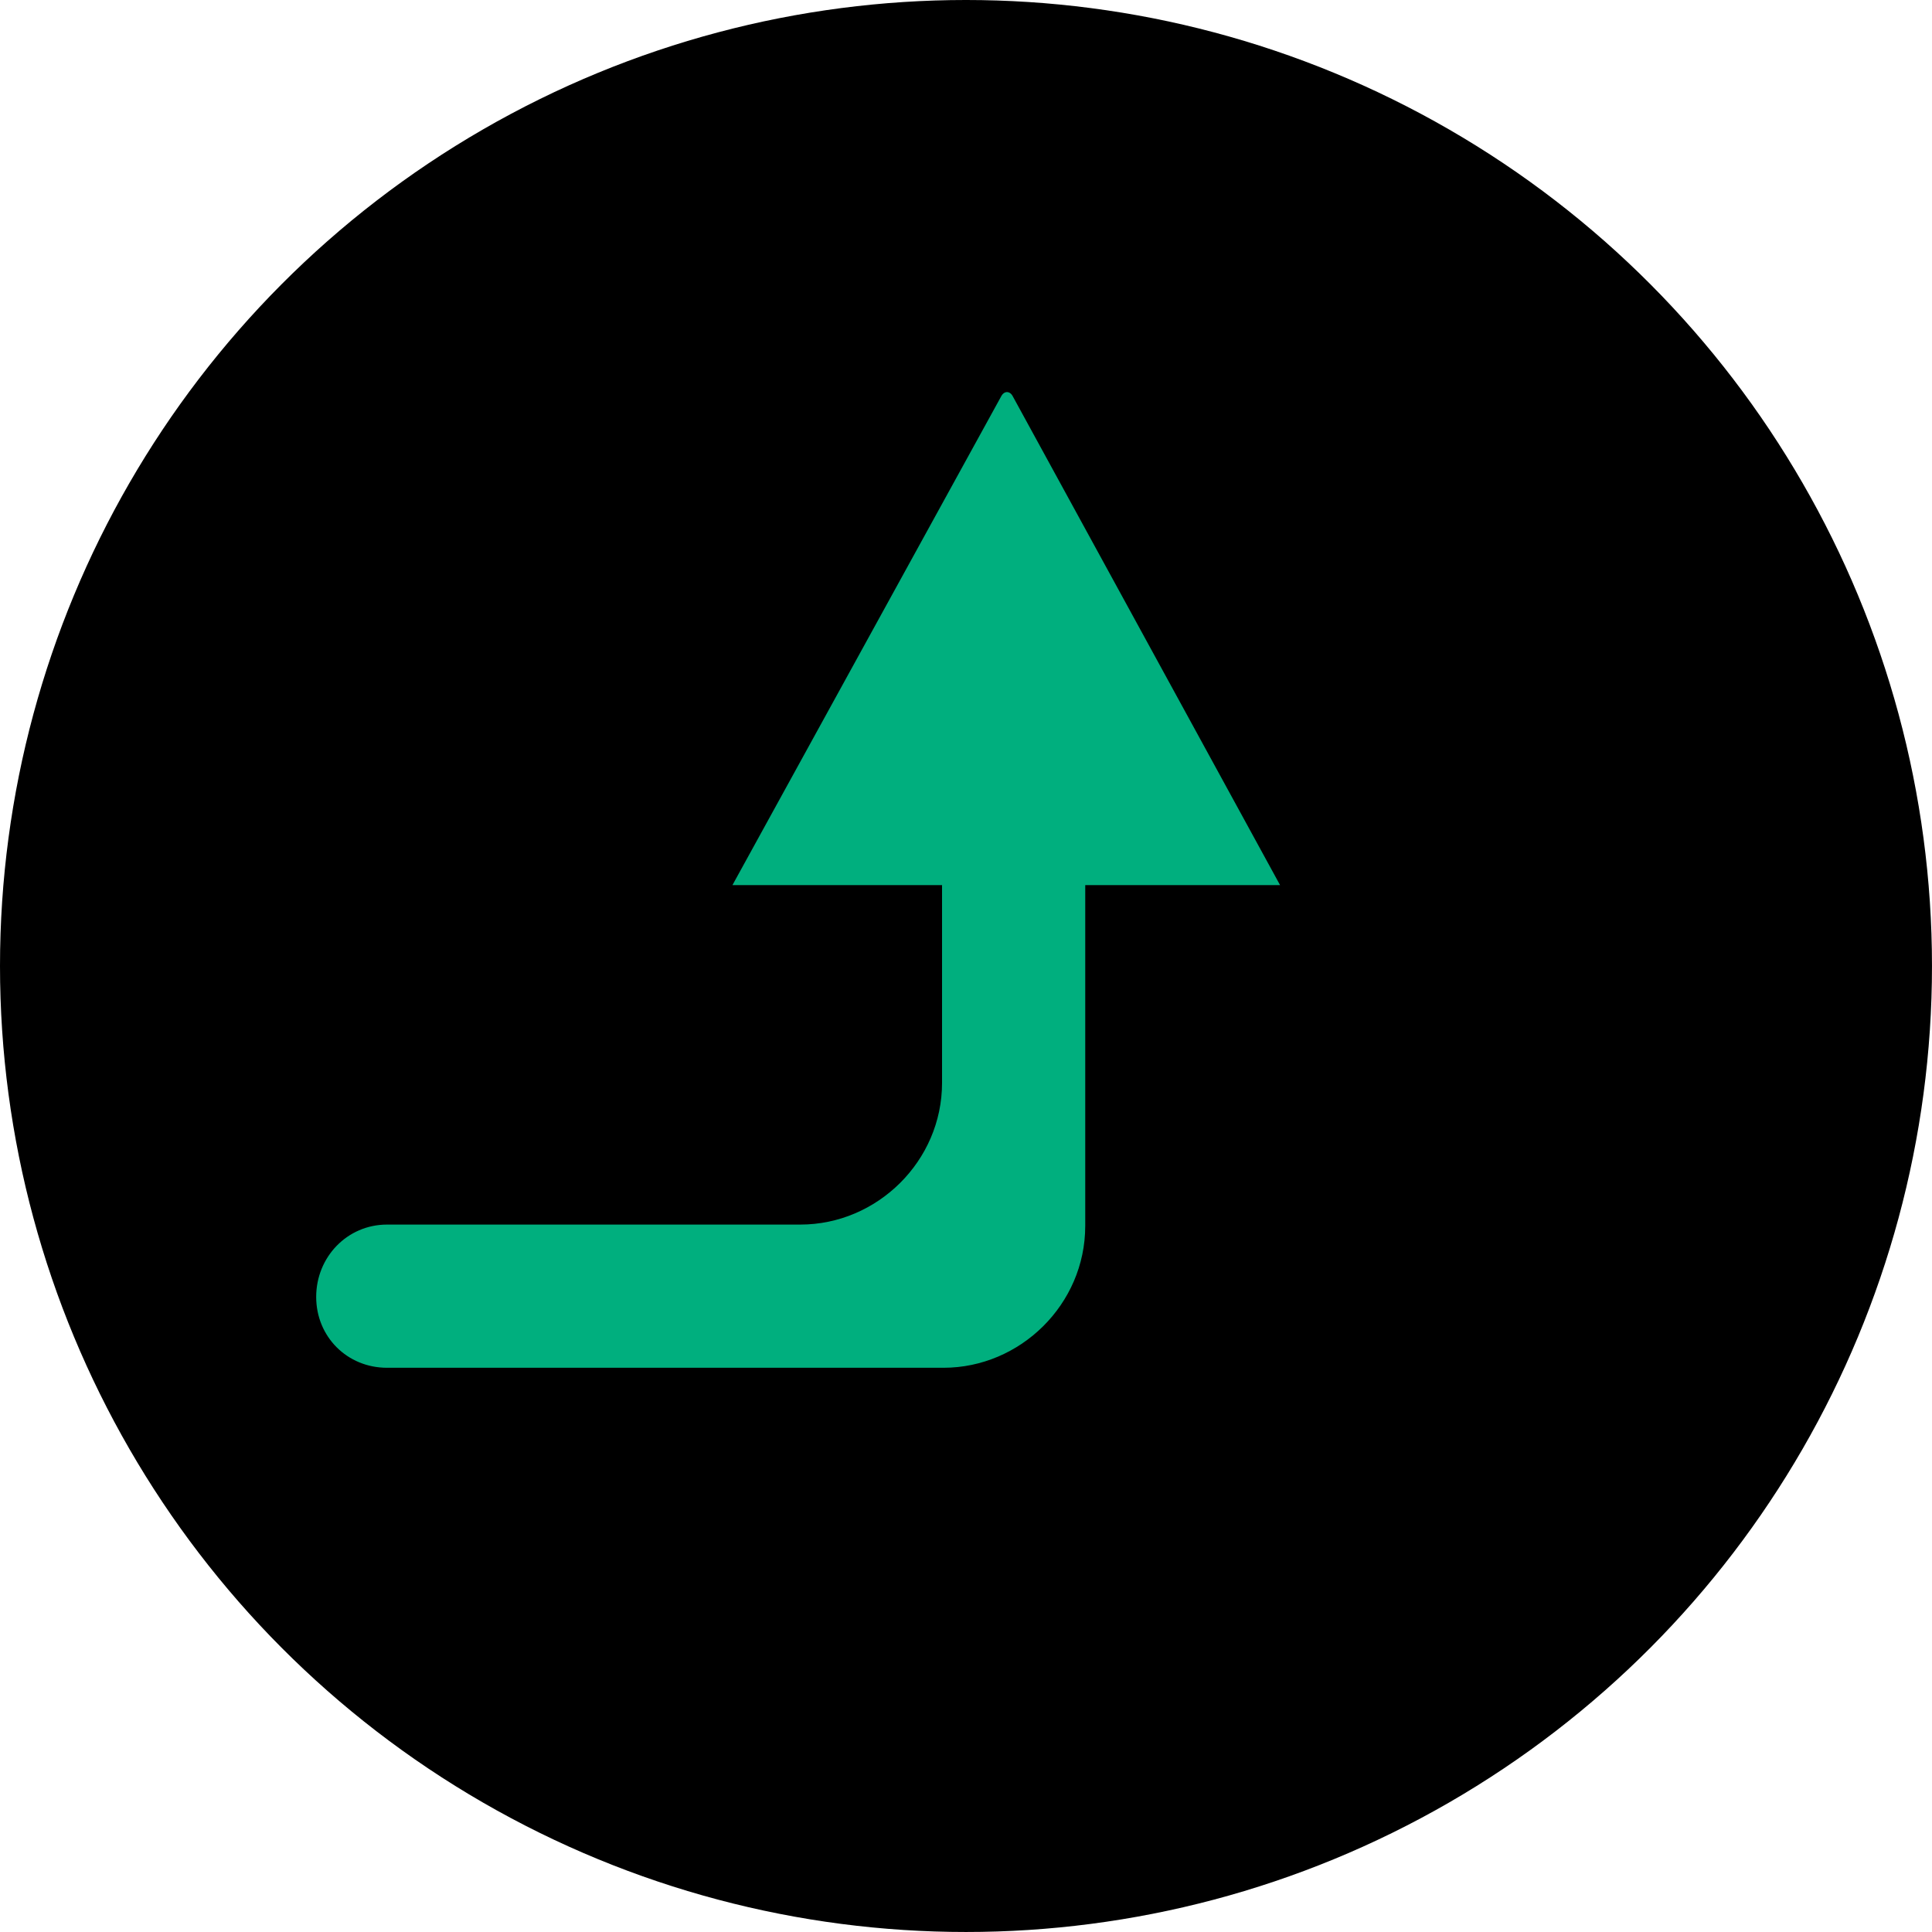
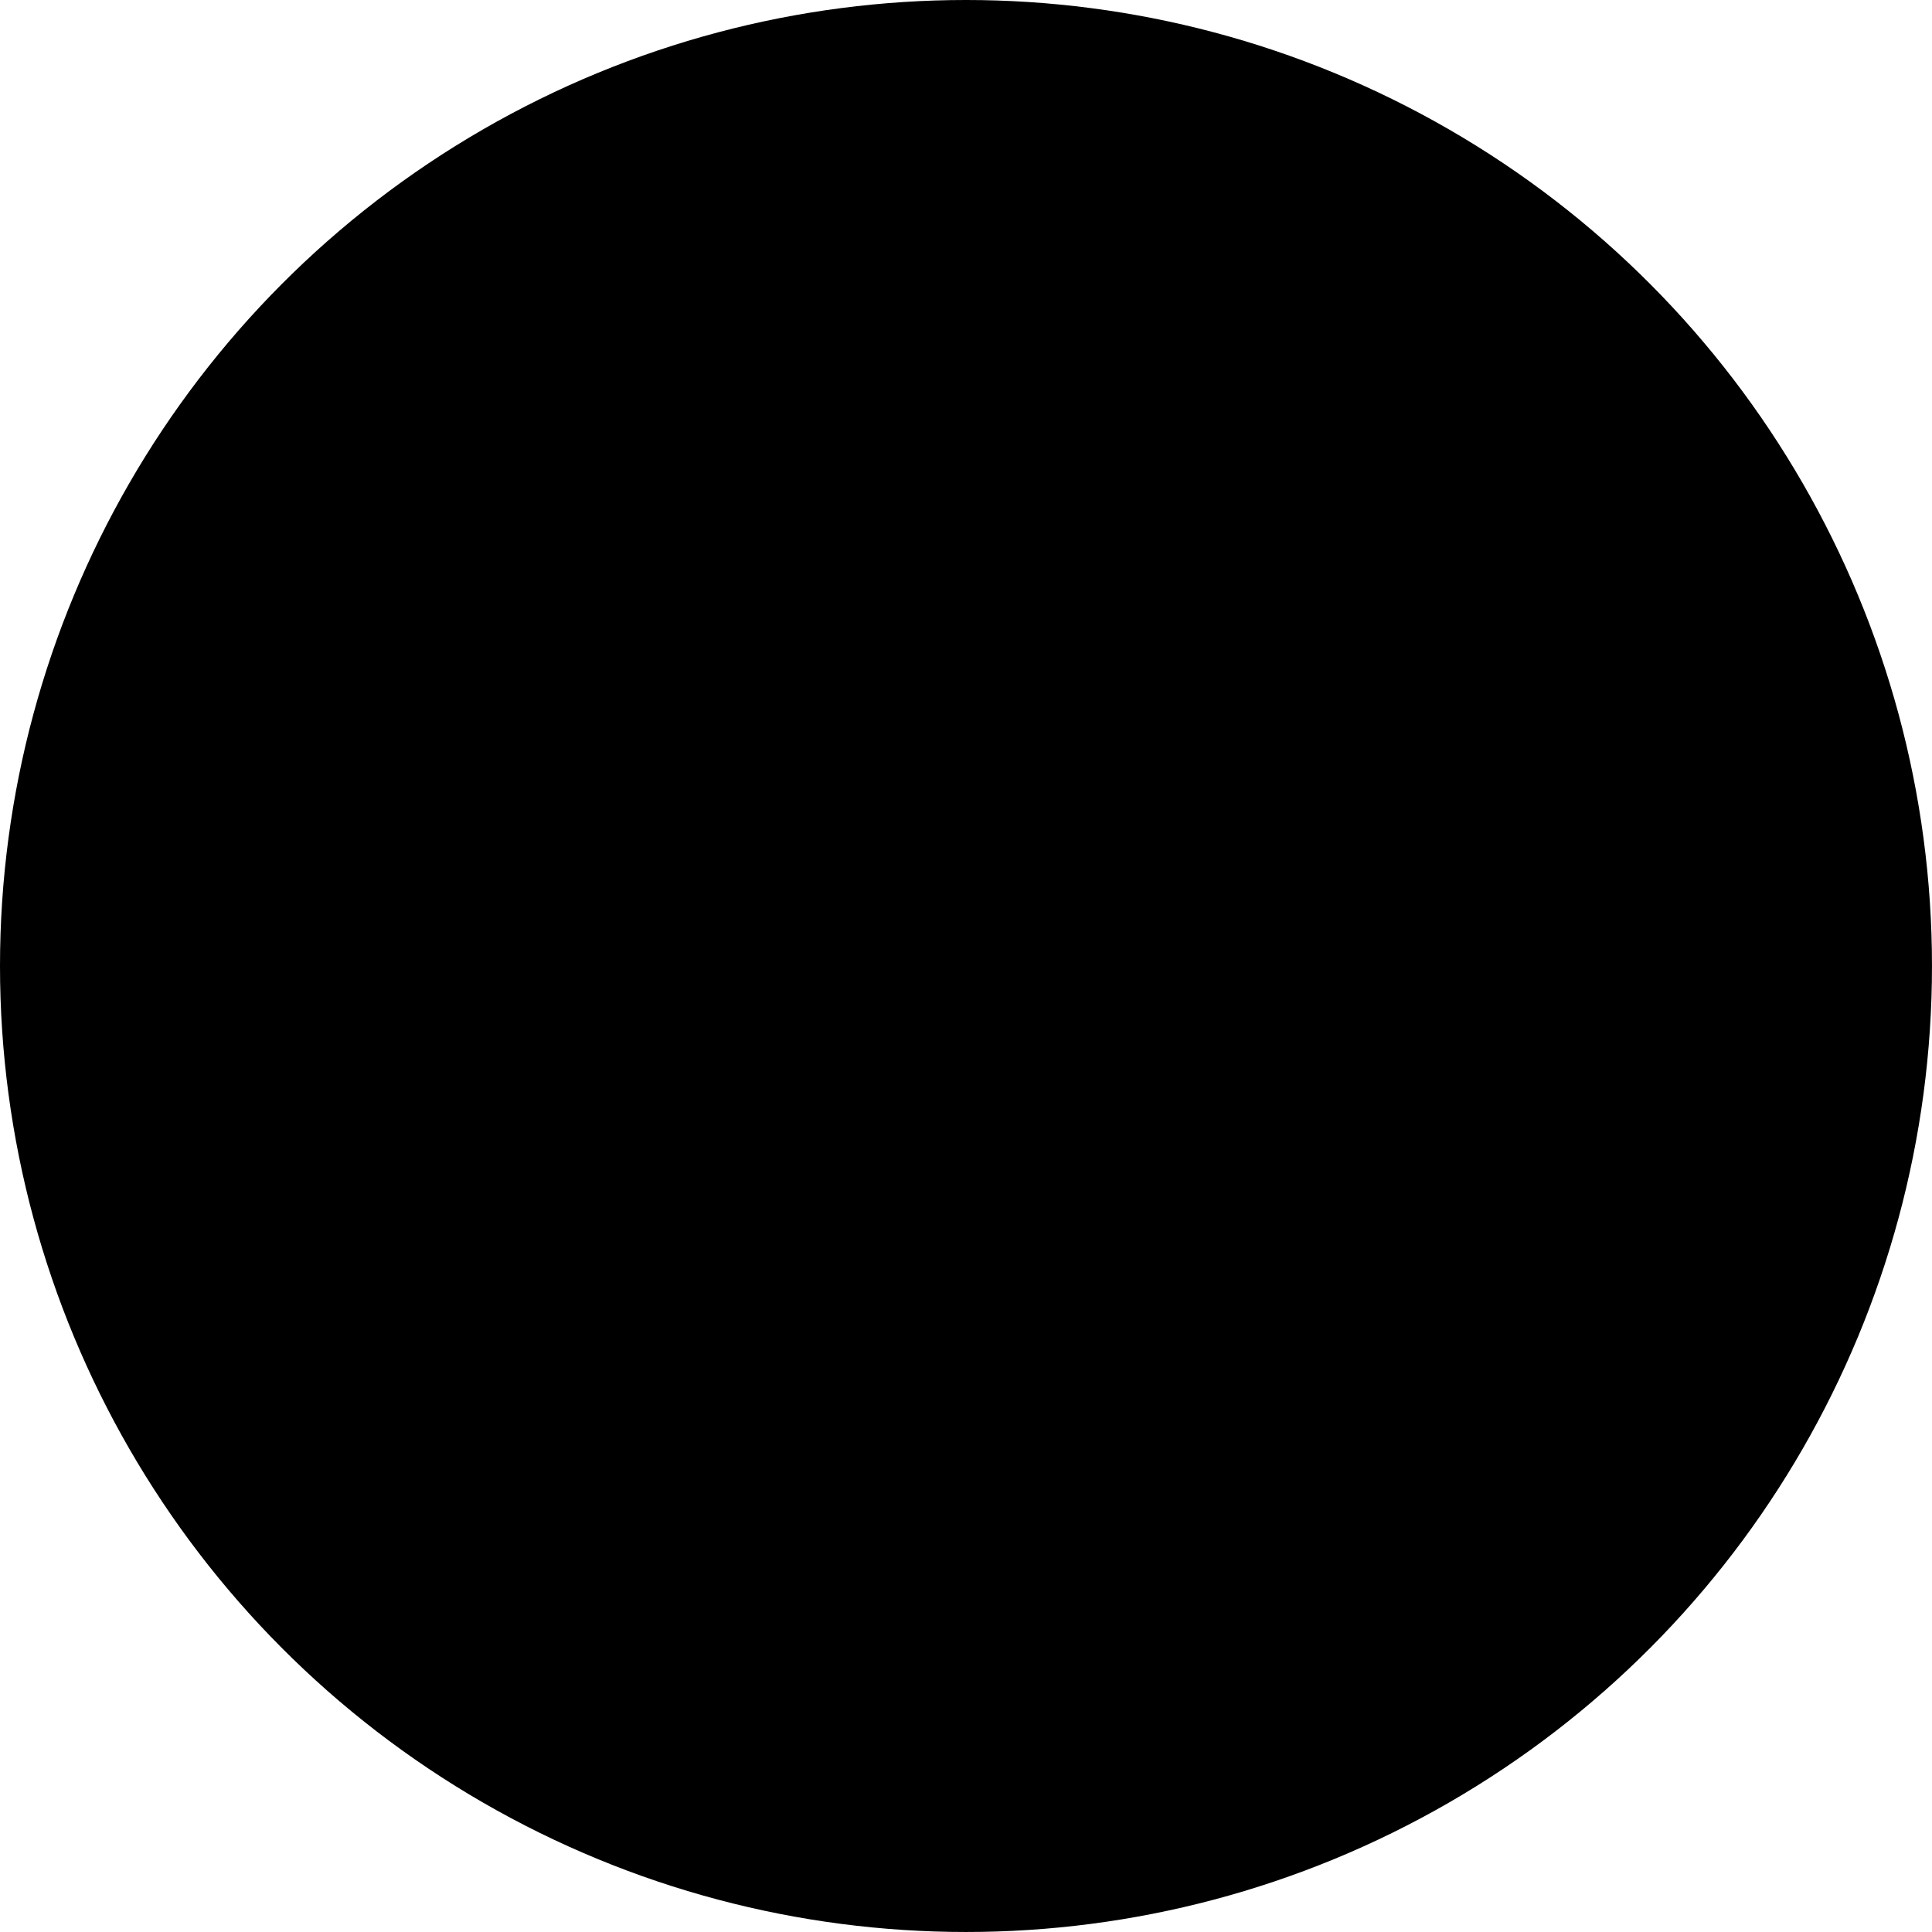
<svg xmlns="http://www.w3.org/2000/svg" id="uuid-d8abf706-33c4-442f-b287-db5eeafba52e" width="178.951" height="178.951" viewBox="0 0 178.951 178.951">
  <circle cx="89.475" cy="89.475" r="89.475" />
-   <path d="M100.52,113.562v-31.58h18.045l-24.746-45.255c-.273-.547-.82-.547-1.093,0l-24.883,45.255h19.414v18.321c0,7.245-6.013,13.123-13.123,13.123h-38.282c-3.694,0-6.565,3.011-6.565,6.7h0c0,3.691,2.871,6.564,6.565,6.564h51.54c7.109,0,13.127-5.881,13.127-13.128h0Z" fill="#00af7e" fill-rule="evenodd" />
</svg>